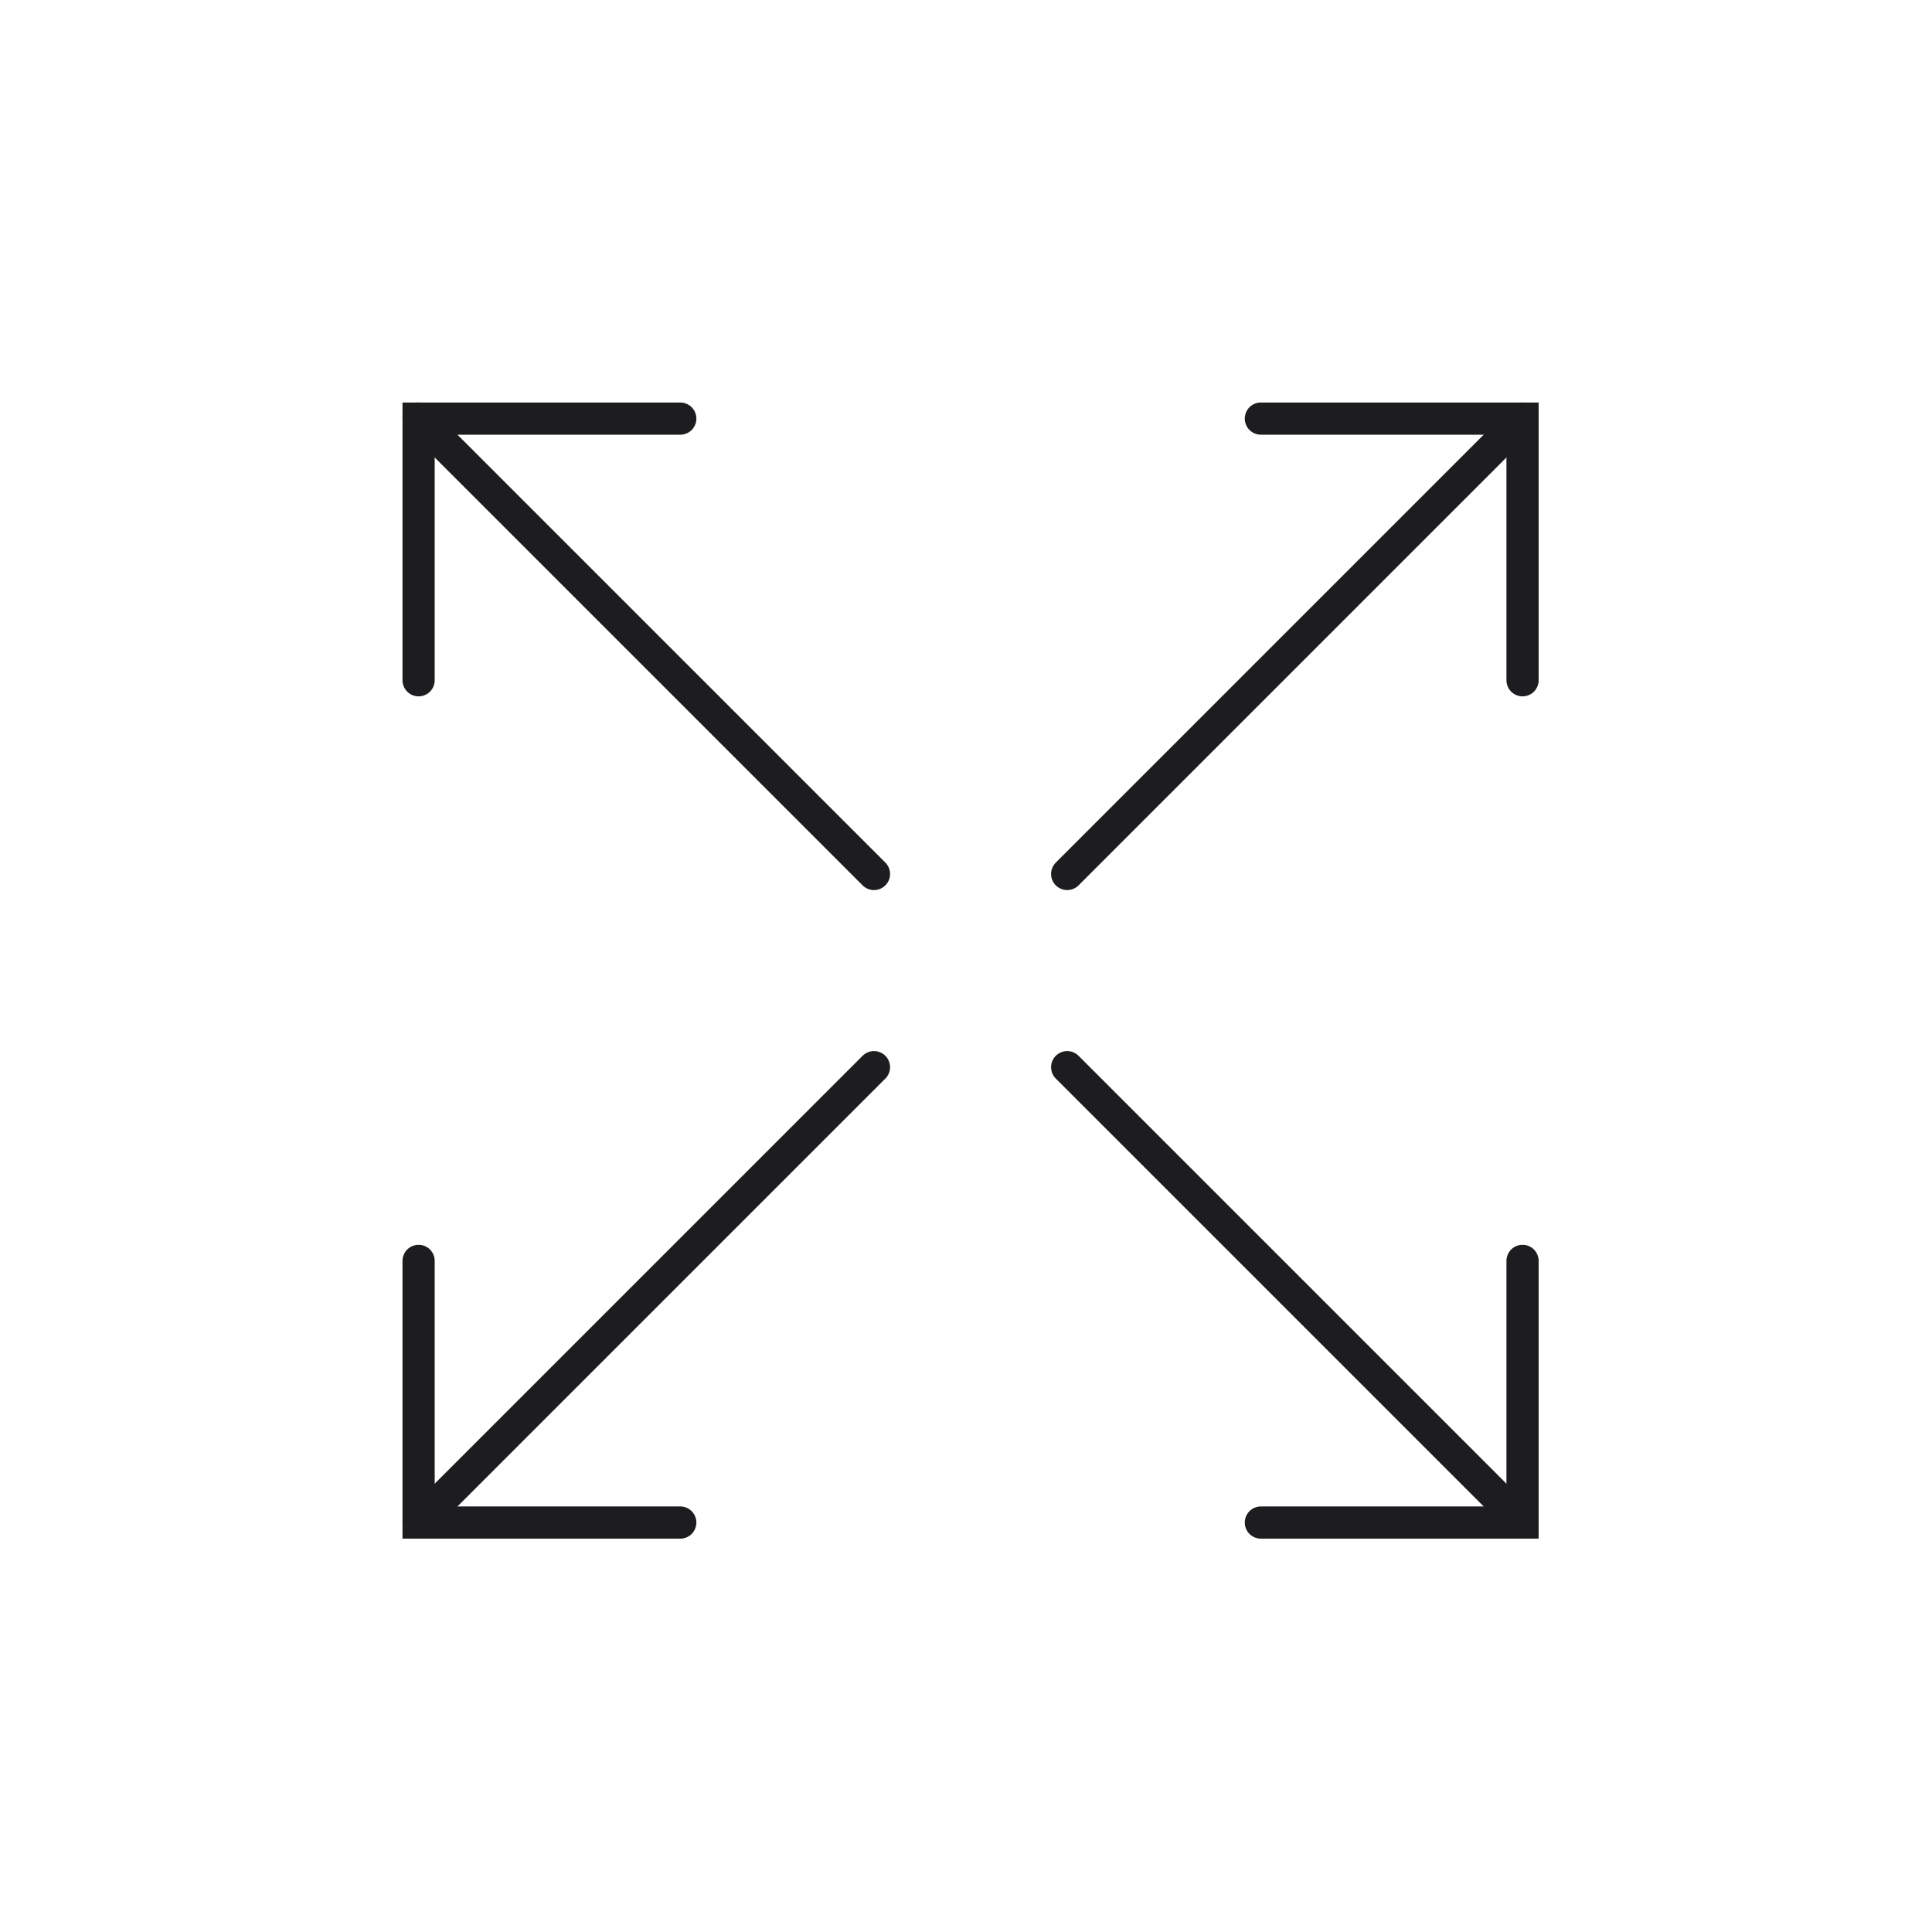
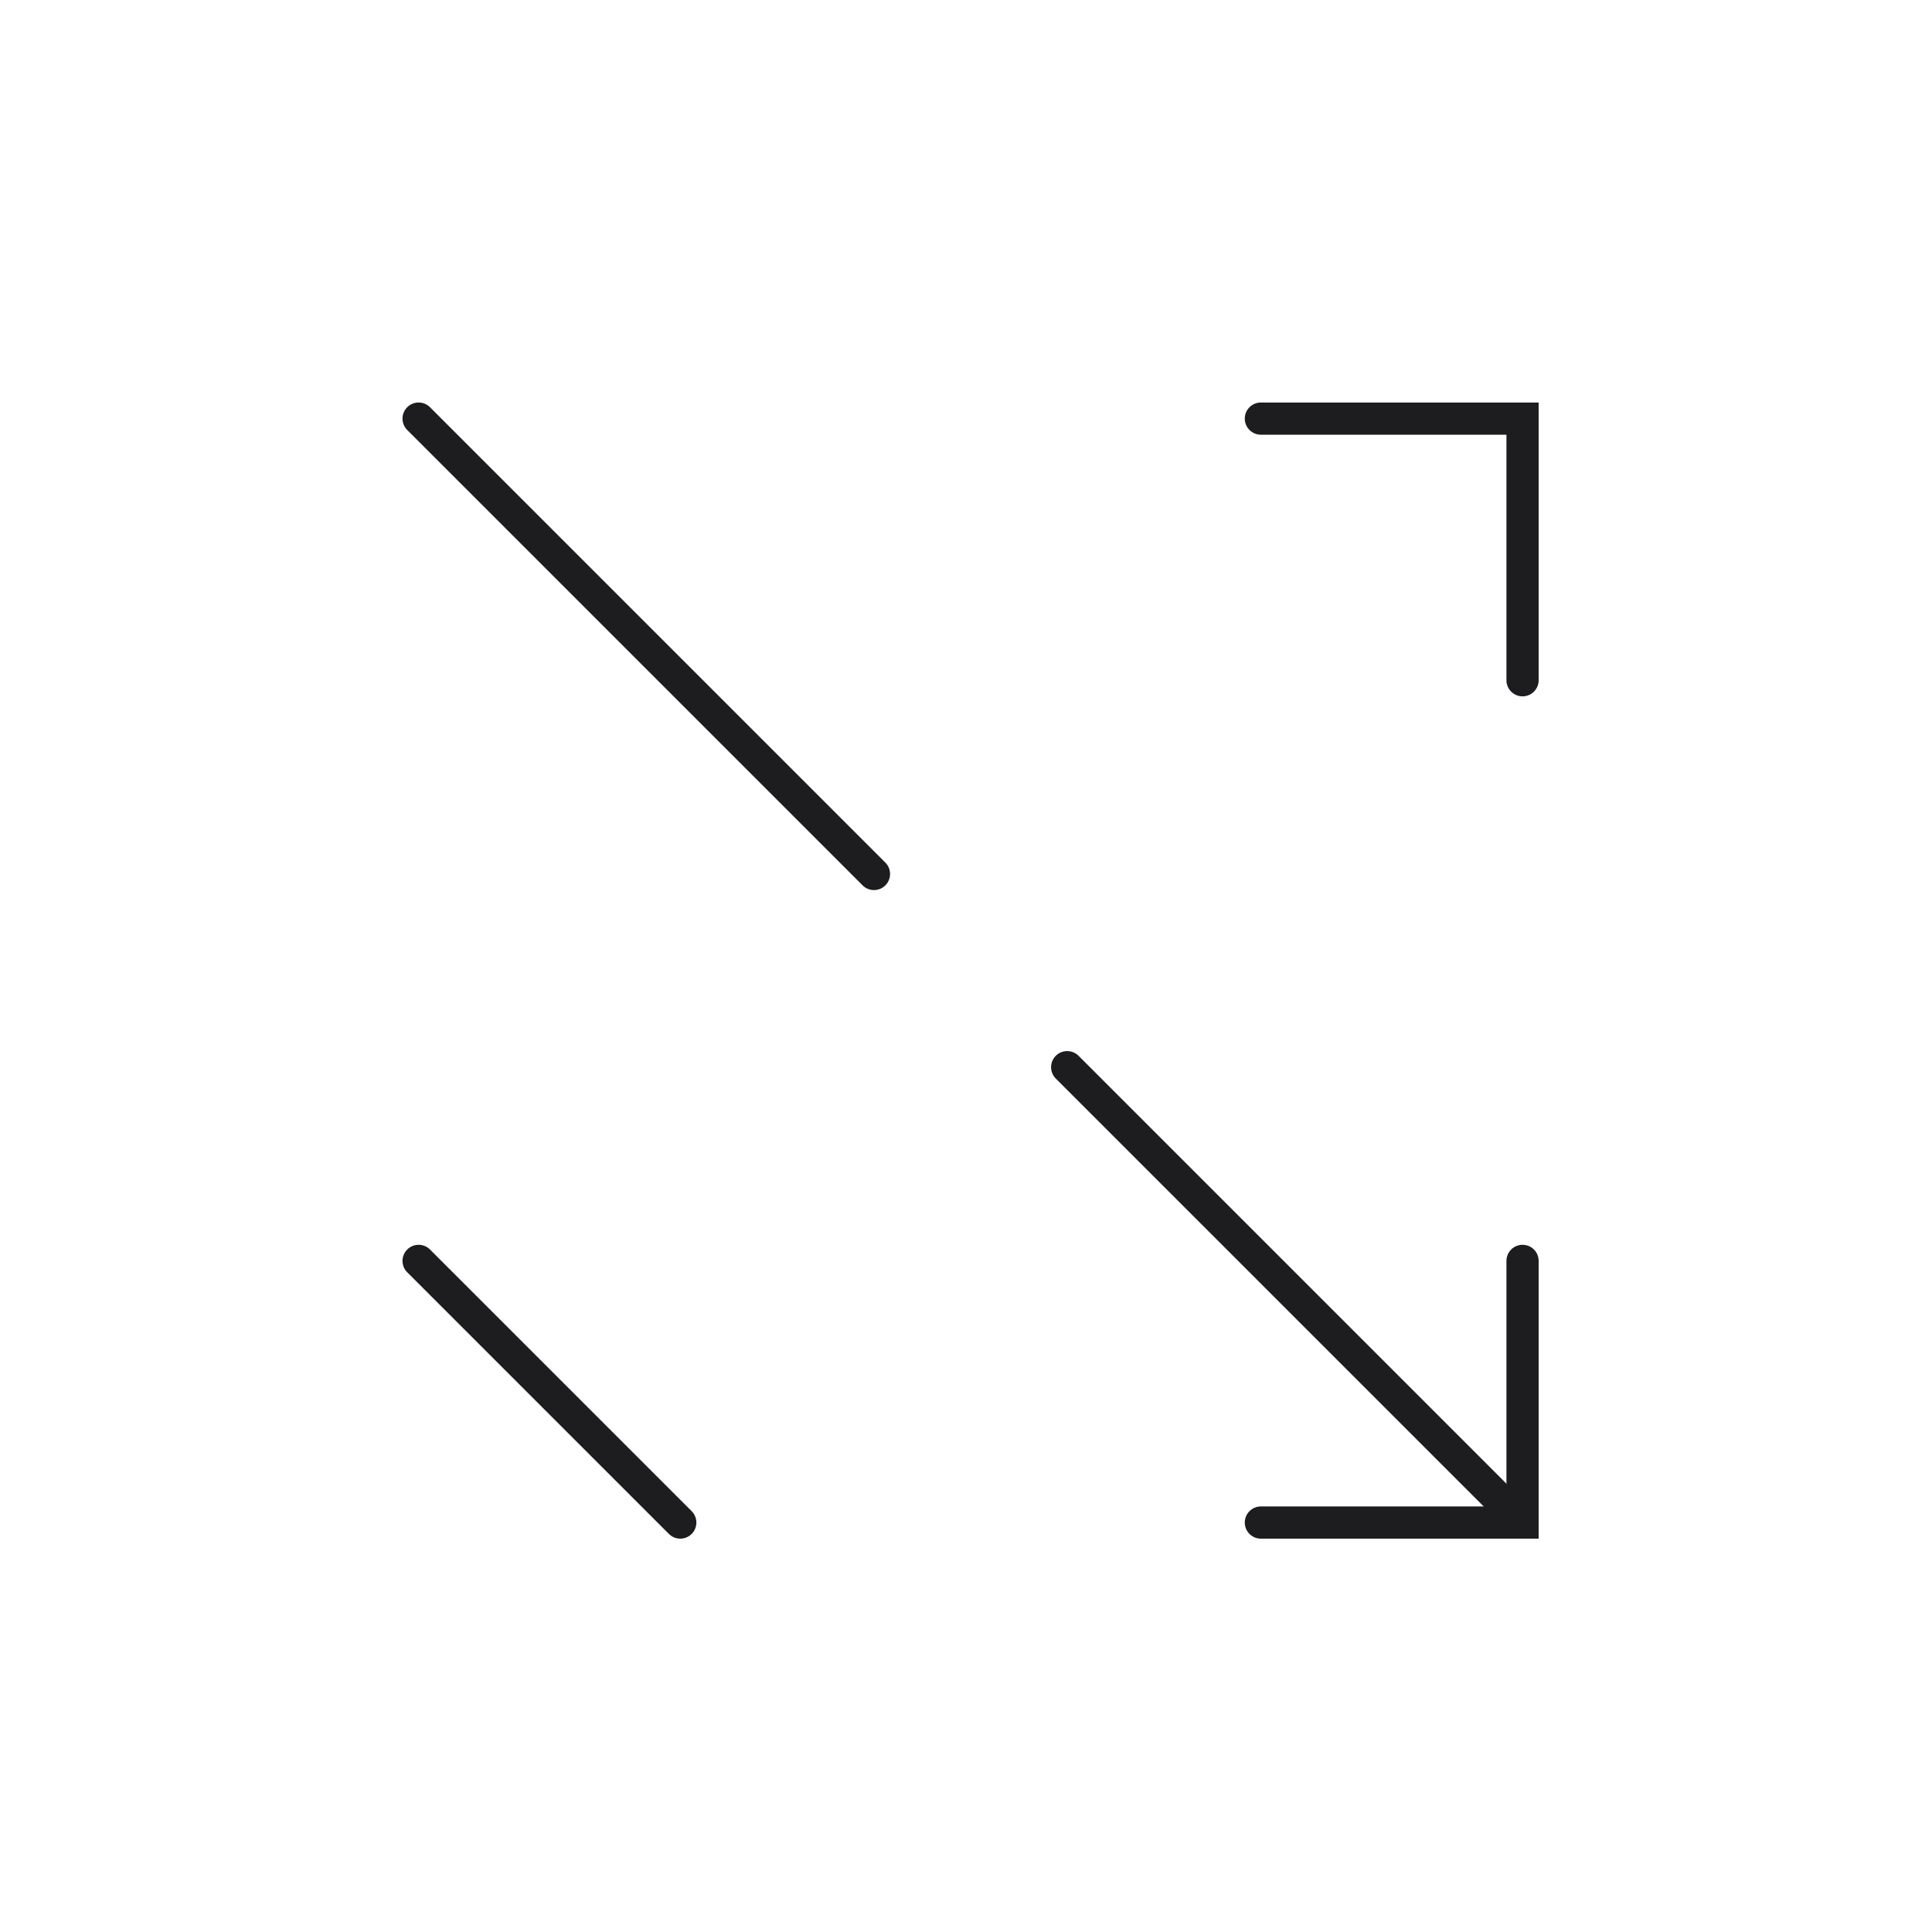
<svg xmlns="http://www.w3.org/2000/svg" width="120" height="120" viewBox="0 0 120 120" fill="none">
  <path d="M54.284 54.284L26 26" stroke="#1D1D1F" stroke-width="2" stroke-linecap="round" />
-   <path d="M26 42.252L26 26L42.253 26" stroke="#1D1D1F" stroke-width="2" stroke-linecap="round" />
-   <path d="M54.284 66.284L26 94.568" stroke="#1D1D1F" stroke-width="2" stroke-linecap="round" />
-   <path d="M26 78.316L26 94.568L42.253 94.568" stroke="#1D1D1F" stroke-width="2" stroke-linecap="round" />
-   <path d="M66.284 54.284L94.568 26" stroke="#1D1D1F" stroke-width="2" stroke-linecap="round" />
+   <path d="M26 78.316L42.253 94.568" stroke="#1D1D1F" stroke-width="2" stroke-linecap="round" />
  <path d="M94.568 42.252L94.568 26L78.315 26" stroke="#1D1D1F" stroke-width="2" stroke-linecap="round" />
  <path d="M66.284 66.284L94.568 94.568" stroke="#1D1D1F" stroke-width="2" stroke-linecap="round" />
  <path d="M94.568 78.316L94.568 94.568L78.315 94.568" stroke="#1D1D1F" stroke-width="2" stroke-linecap="round" />
</svg>